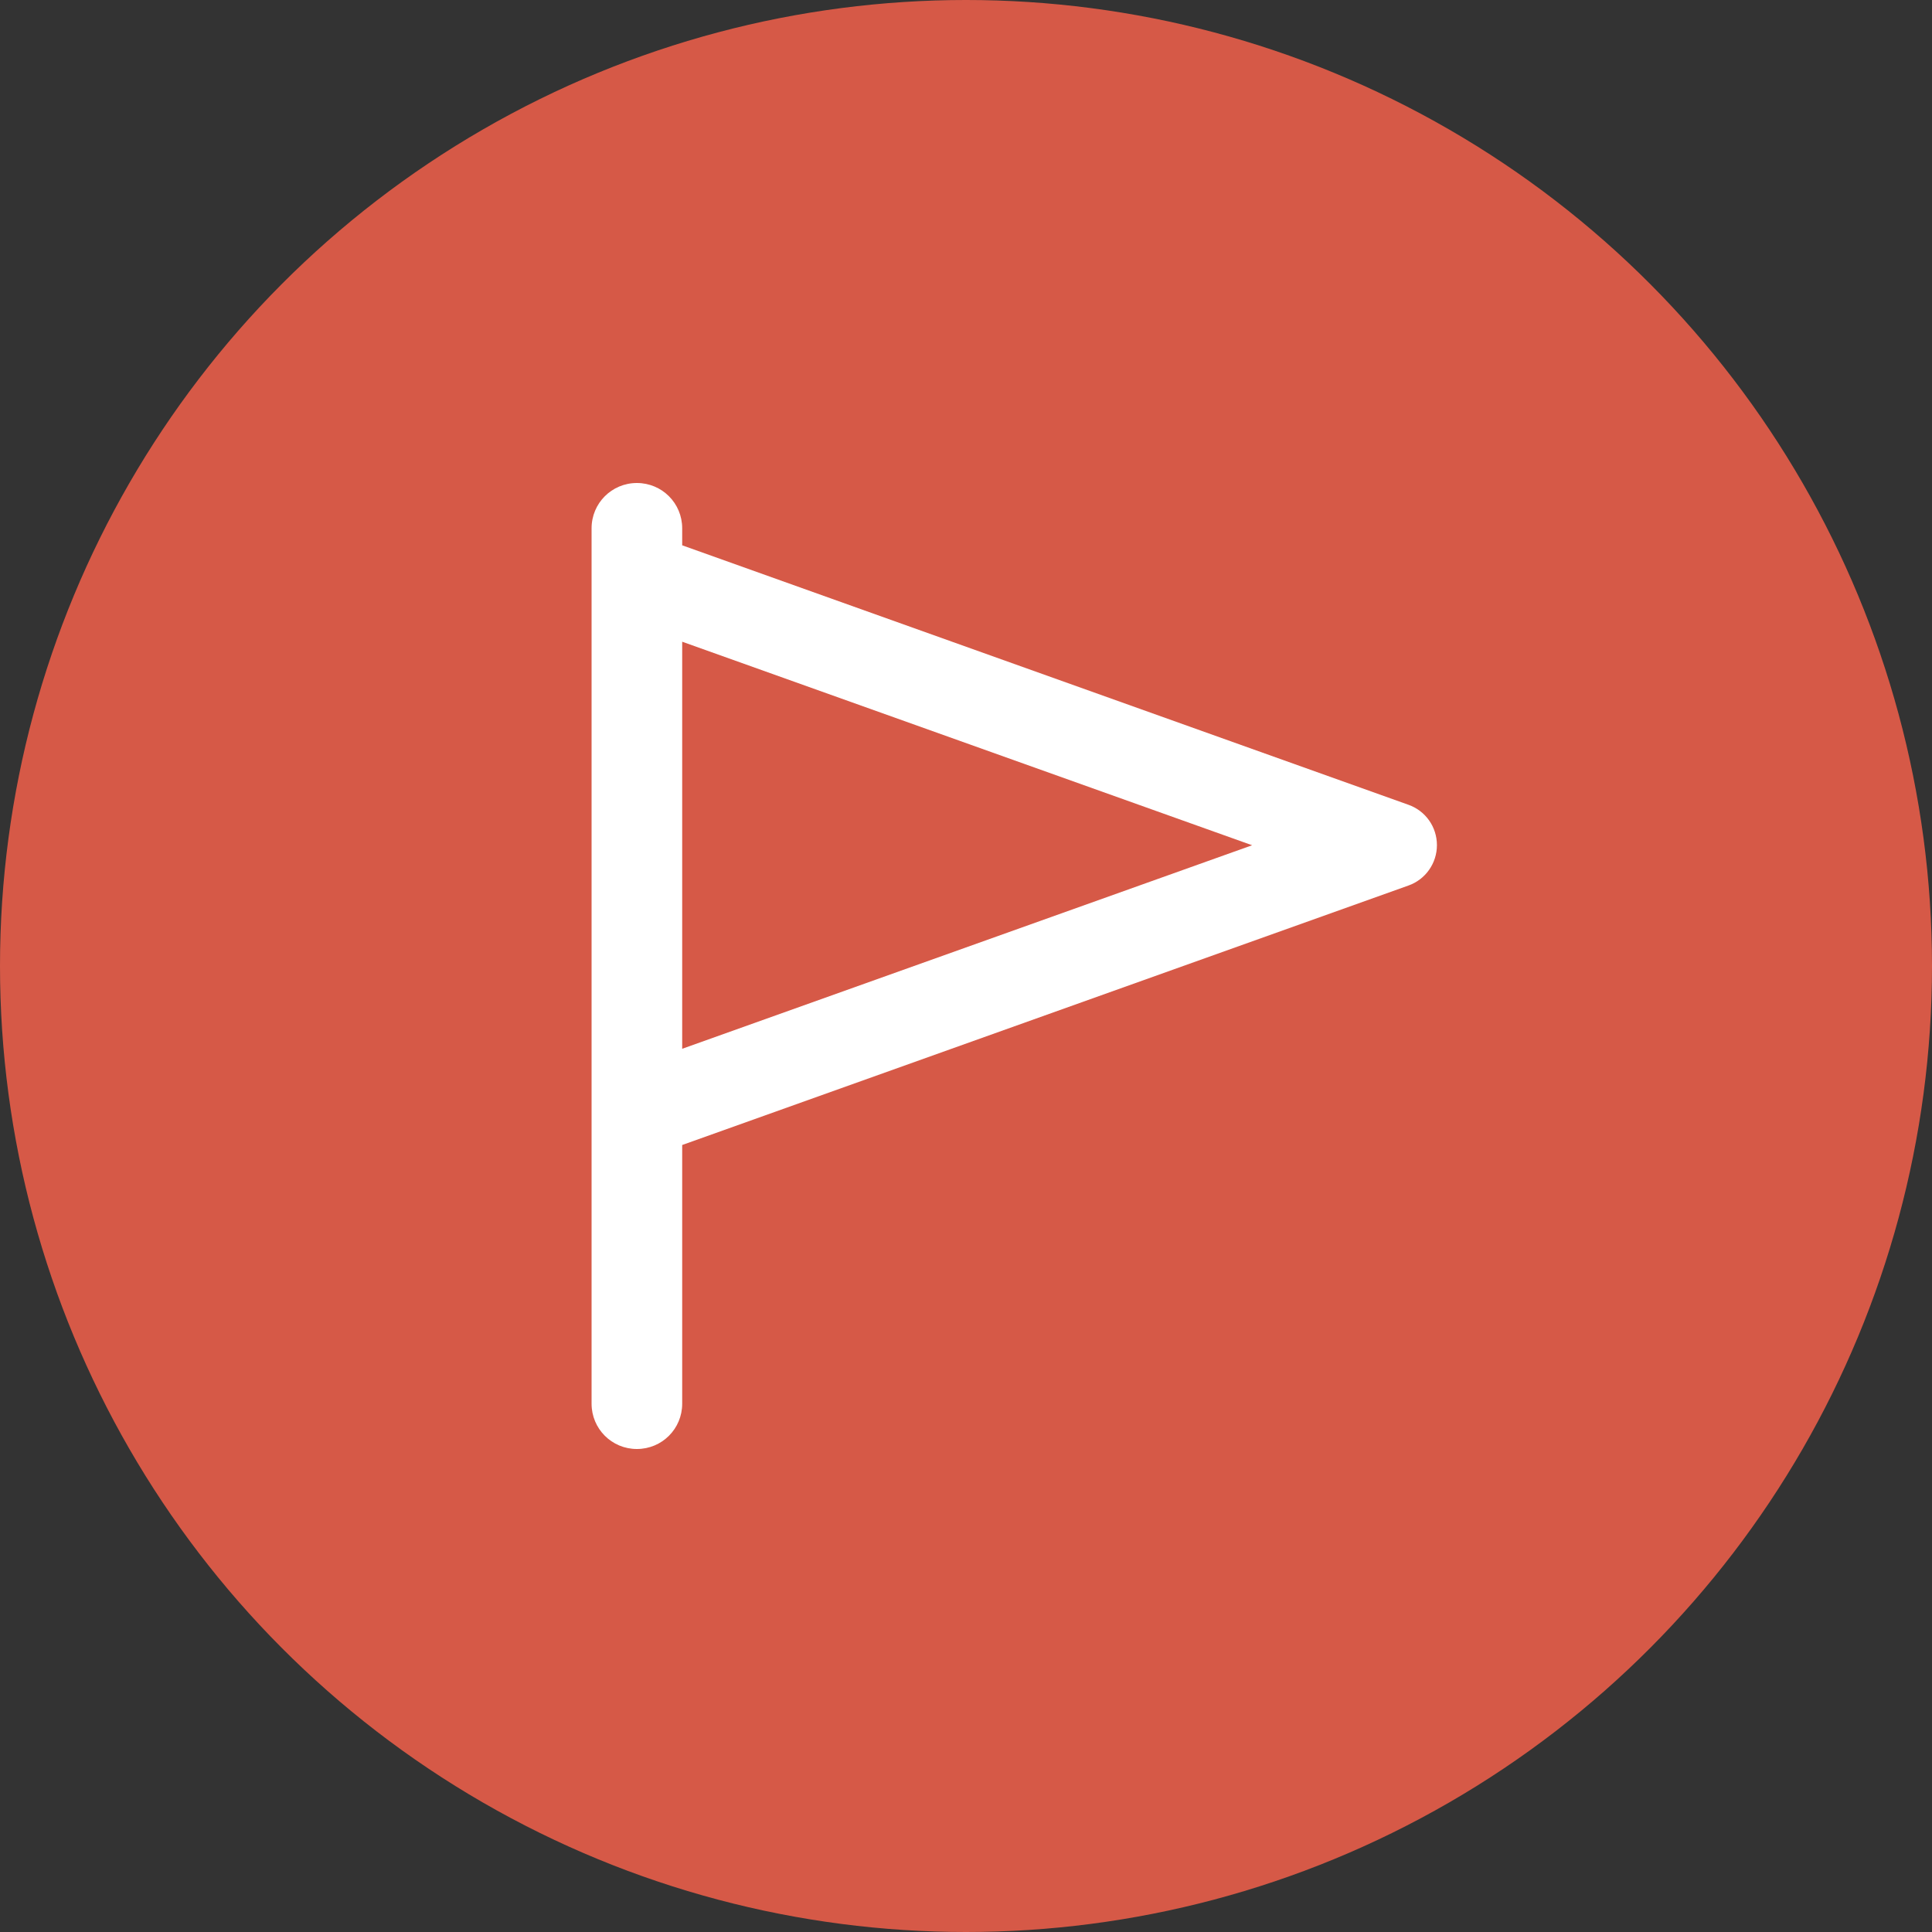
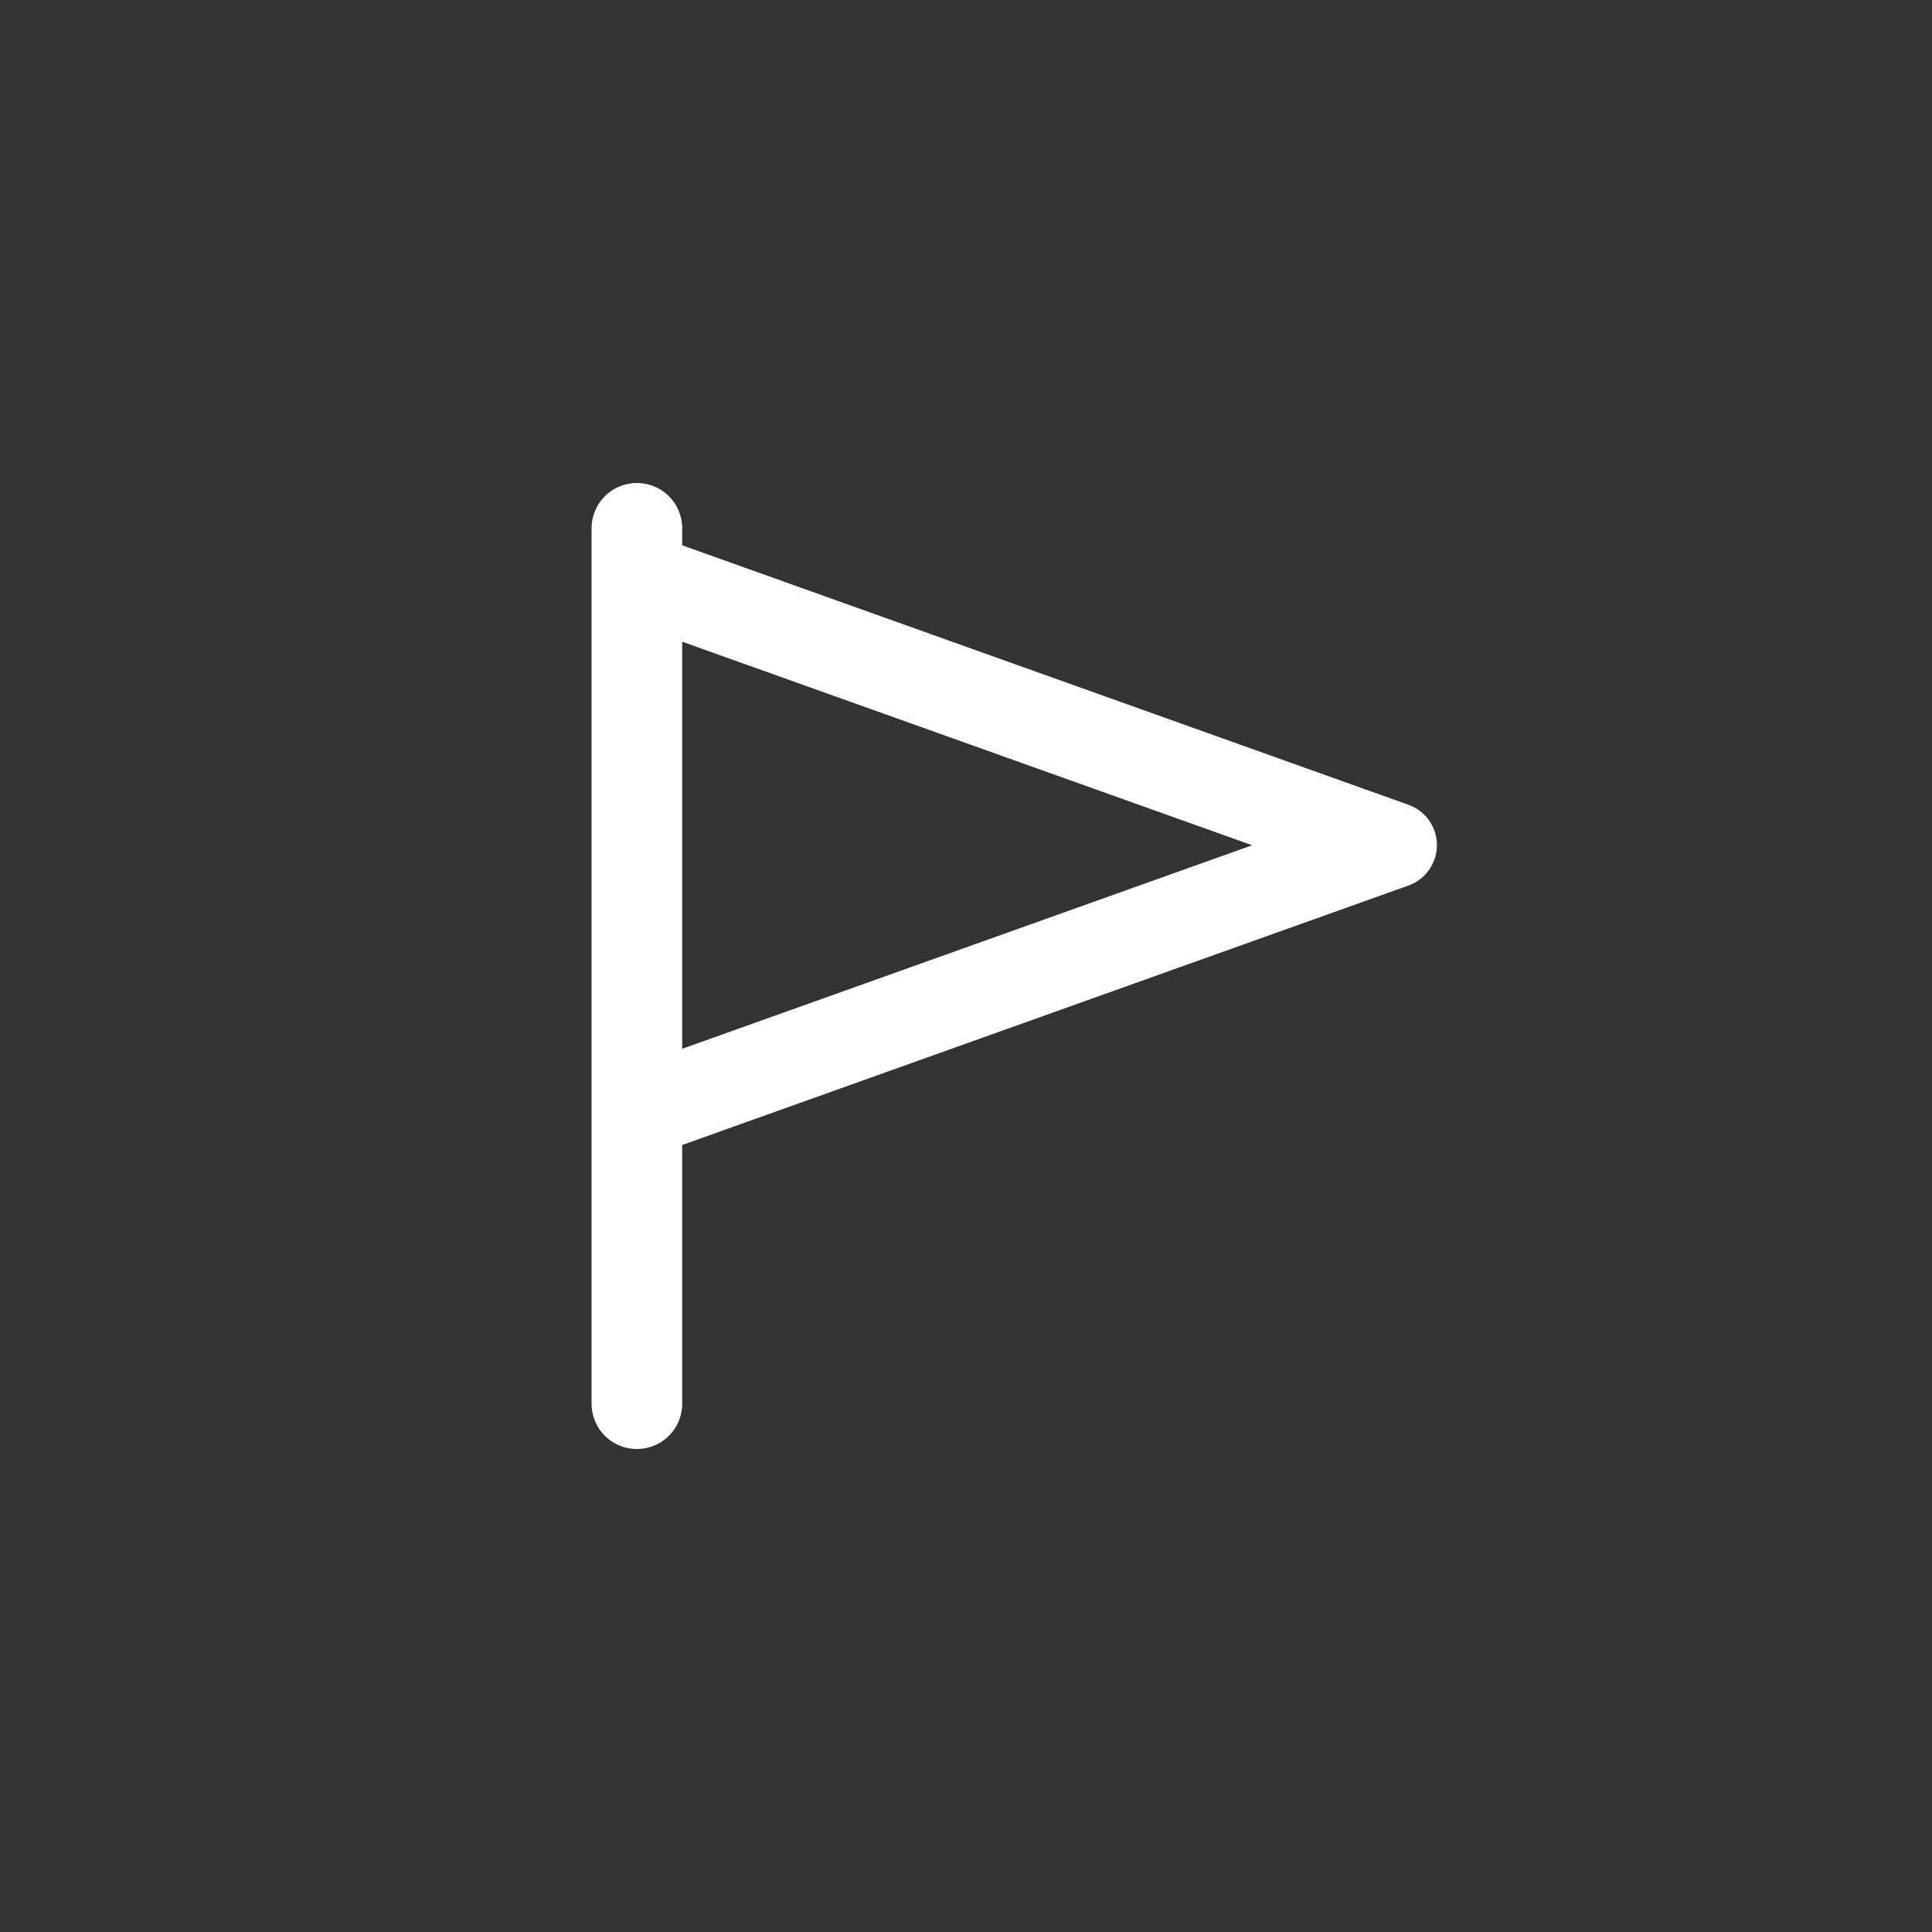
<svg xmlns="http://www.w3.org/2000/svg" id="b" width="200" height="200" viewBox="0 0 200 200">
  <rect x="0" y="0" width="200" height="200" fill="#333333" stroke="none" />
  <defs>
    <style>.g{fill:#fff;}.h{fill:#d65947;}</style>
  </defs>
  <g id="c">
    <g id="d">
-       <circle id="e" class="h" cx="100" cy="100" r="100" />
      <path id="f" class="g" d="M70.62,54.69c0-2.6-2.09-4.69-4.69-4.69s-4.69,2.09-4.69,4.69v90.62c0,2.6,2.09,4.69,4.69,4.69s4.69-2.09,4.69-4.69v-26.78l75.18-26.86c1.76-.62,2.95-2.3,2.95-4.18s-1.17-3.55-2.95-4.18l-75.18-26.86v-1.78Zm0,11.74l59,21.07-59,21.07v-42.15Z" />
    </g>
  </g>
</svg>